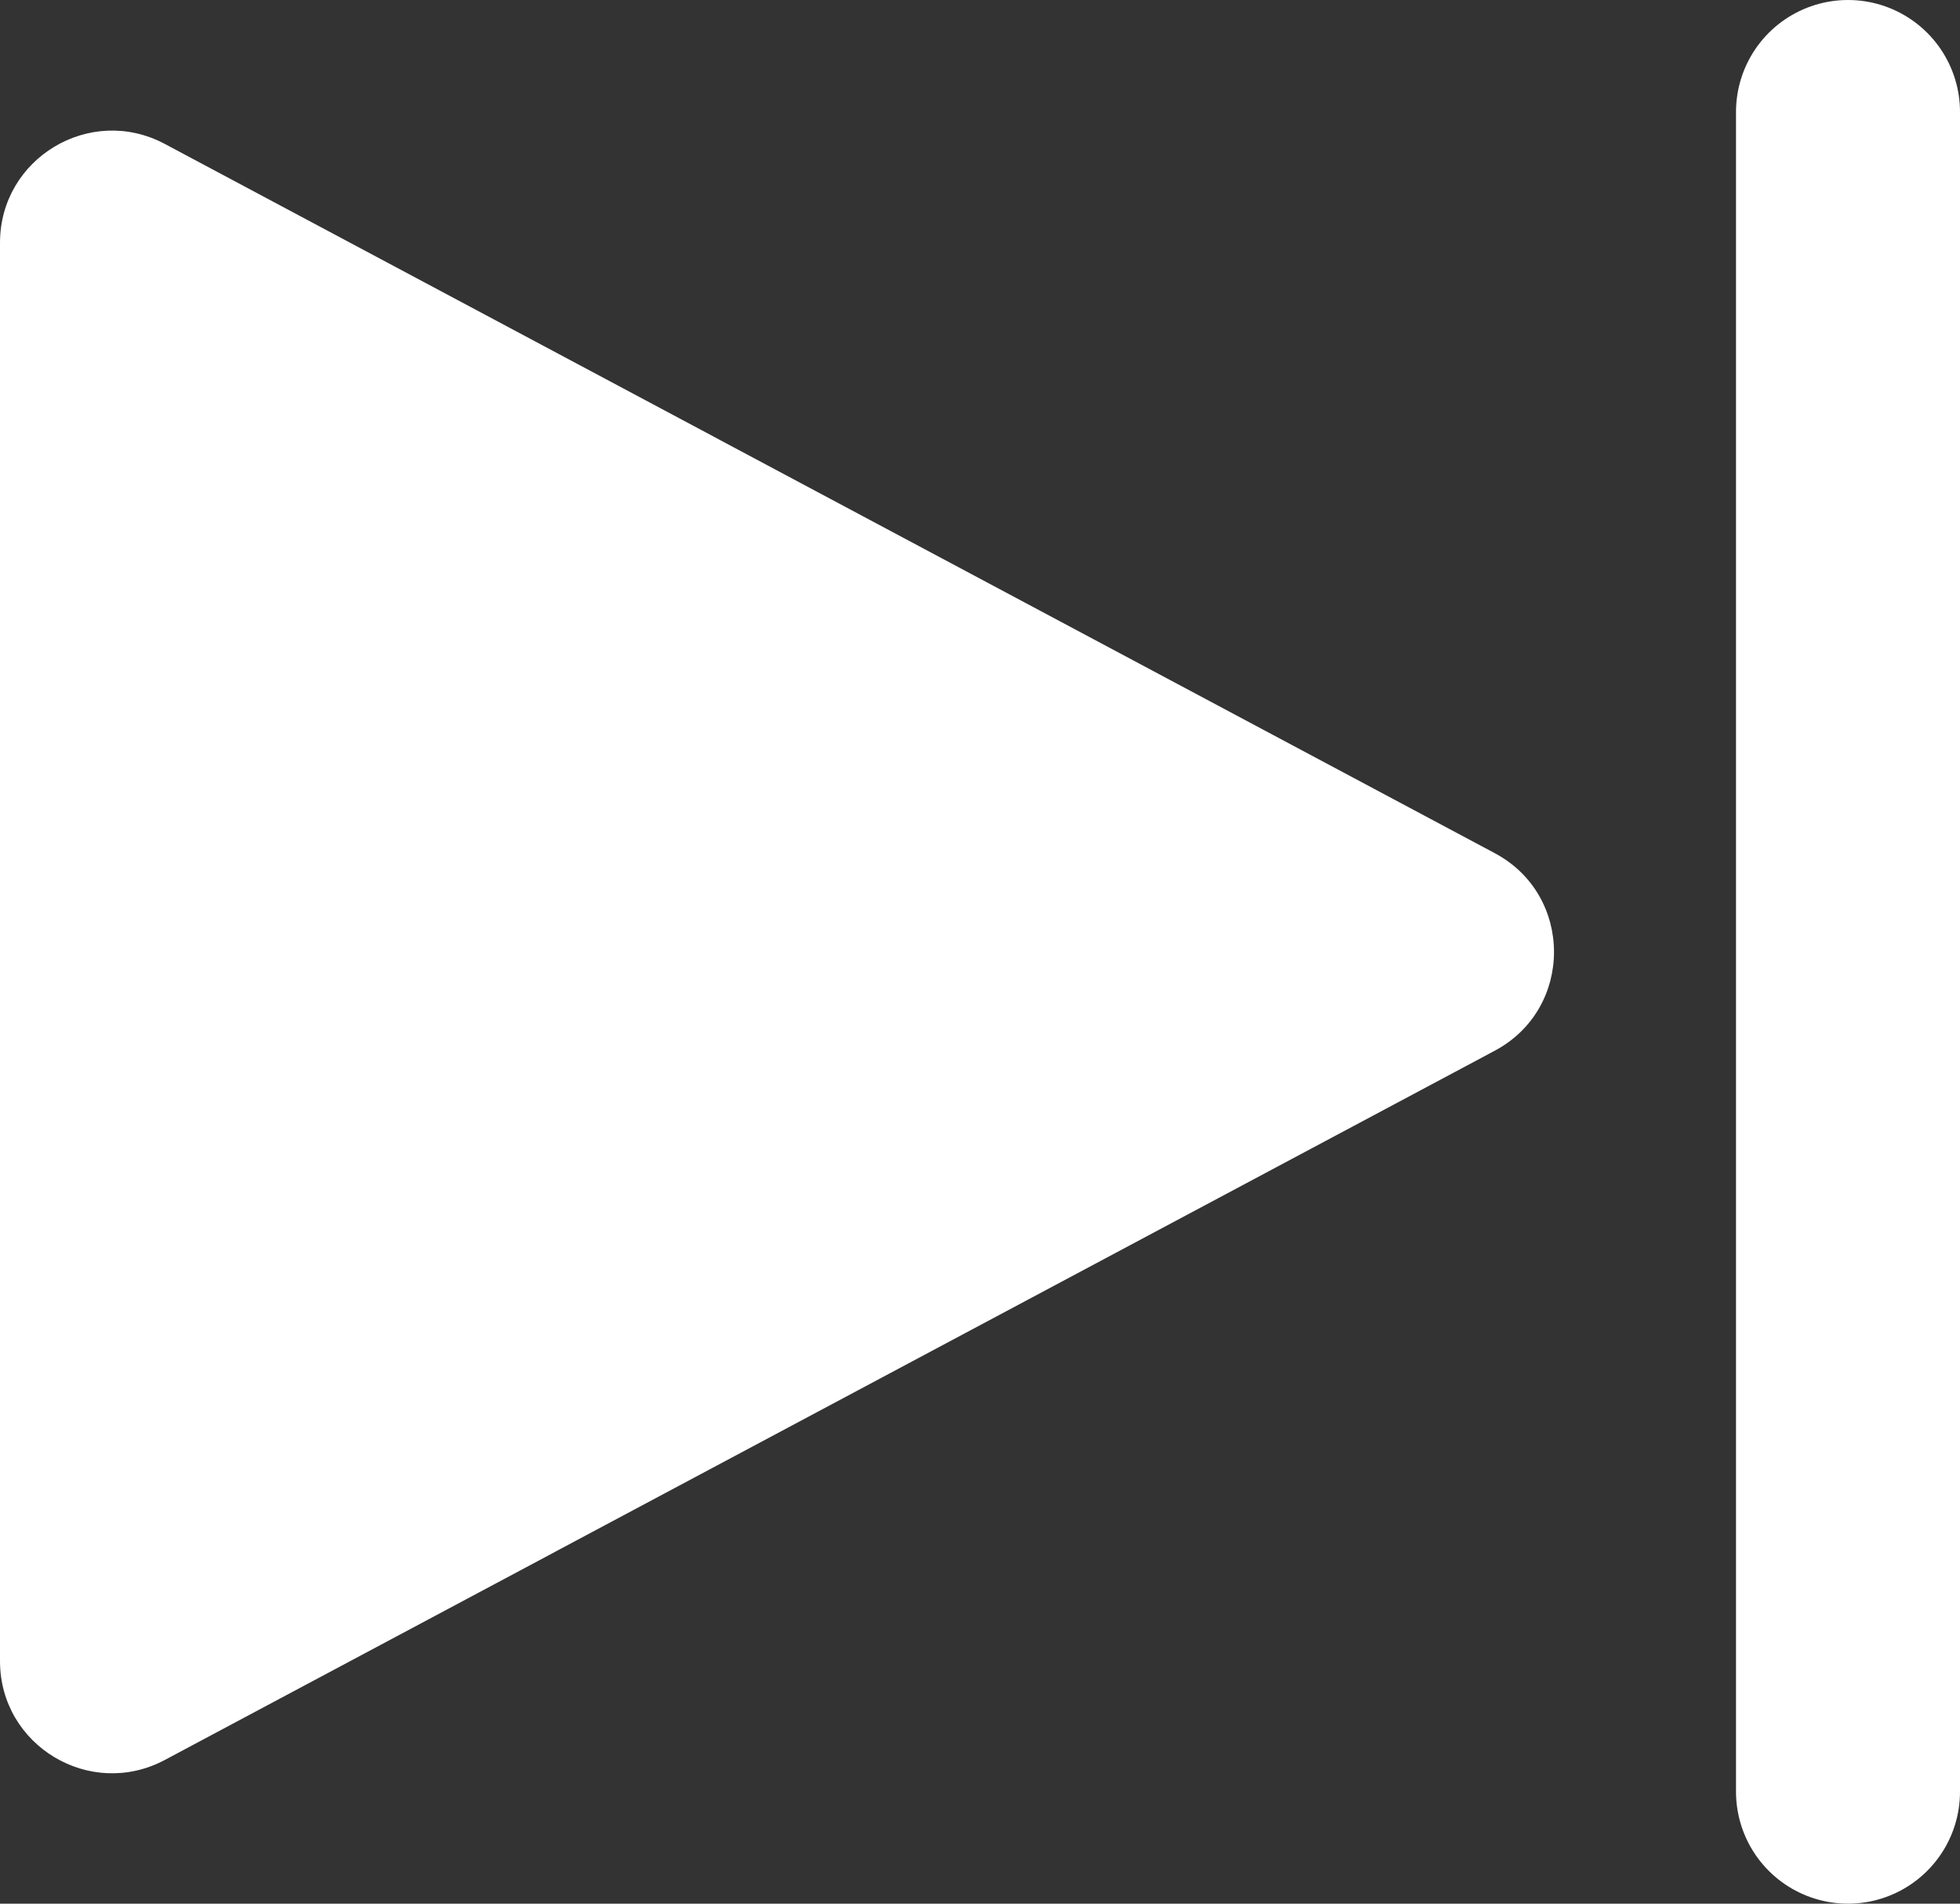
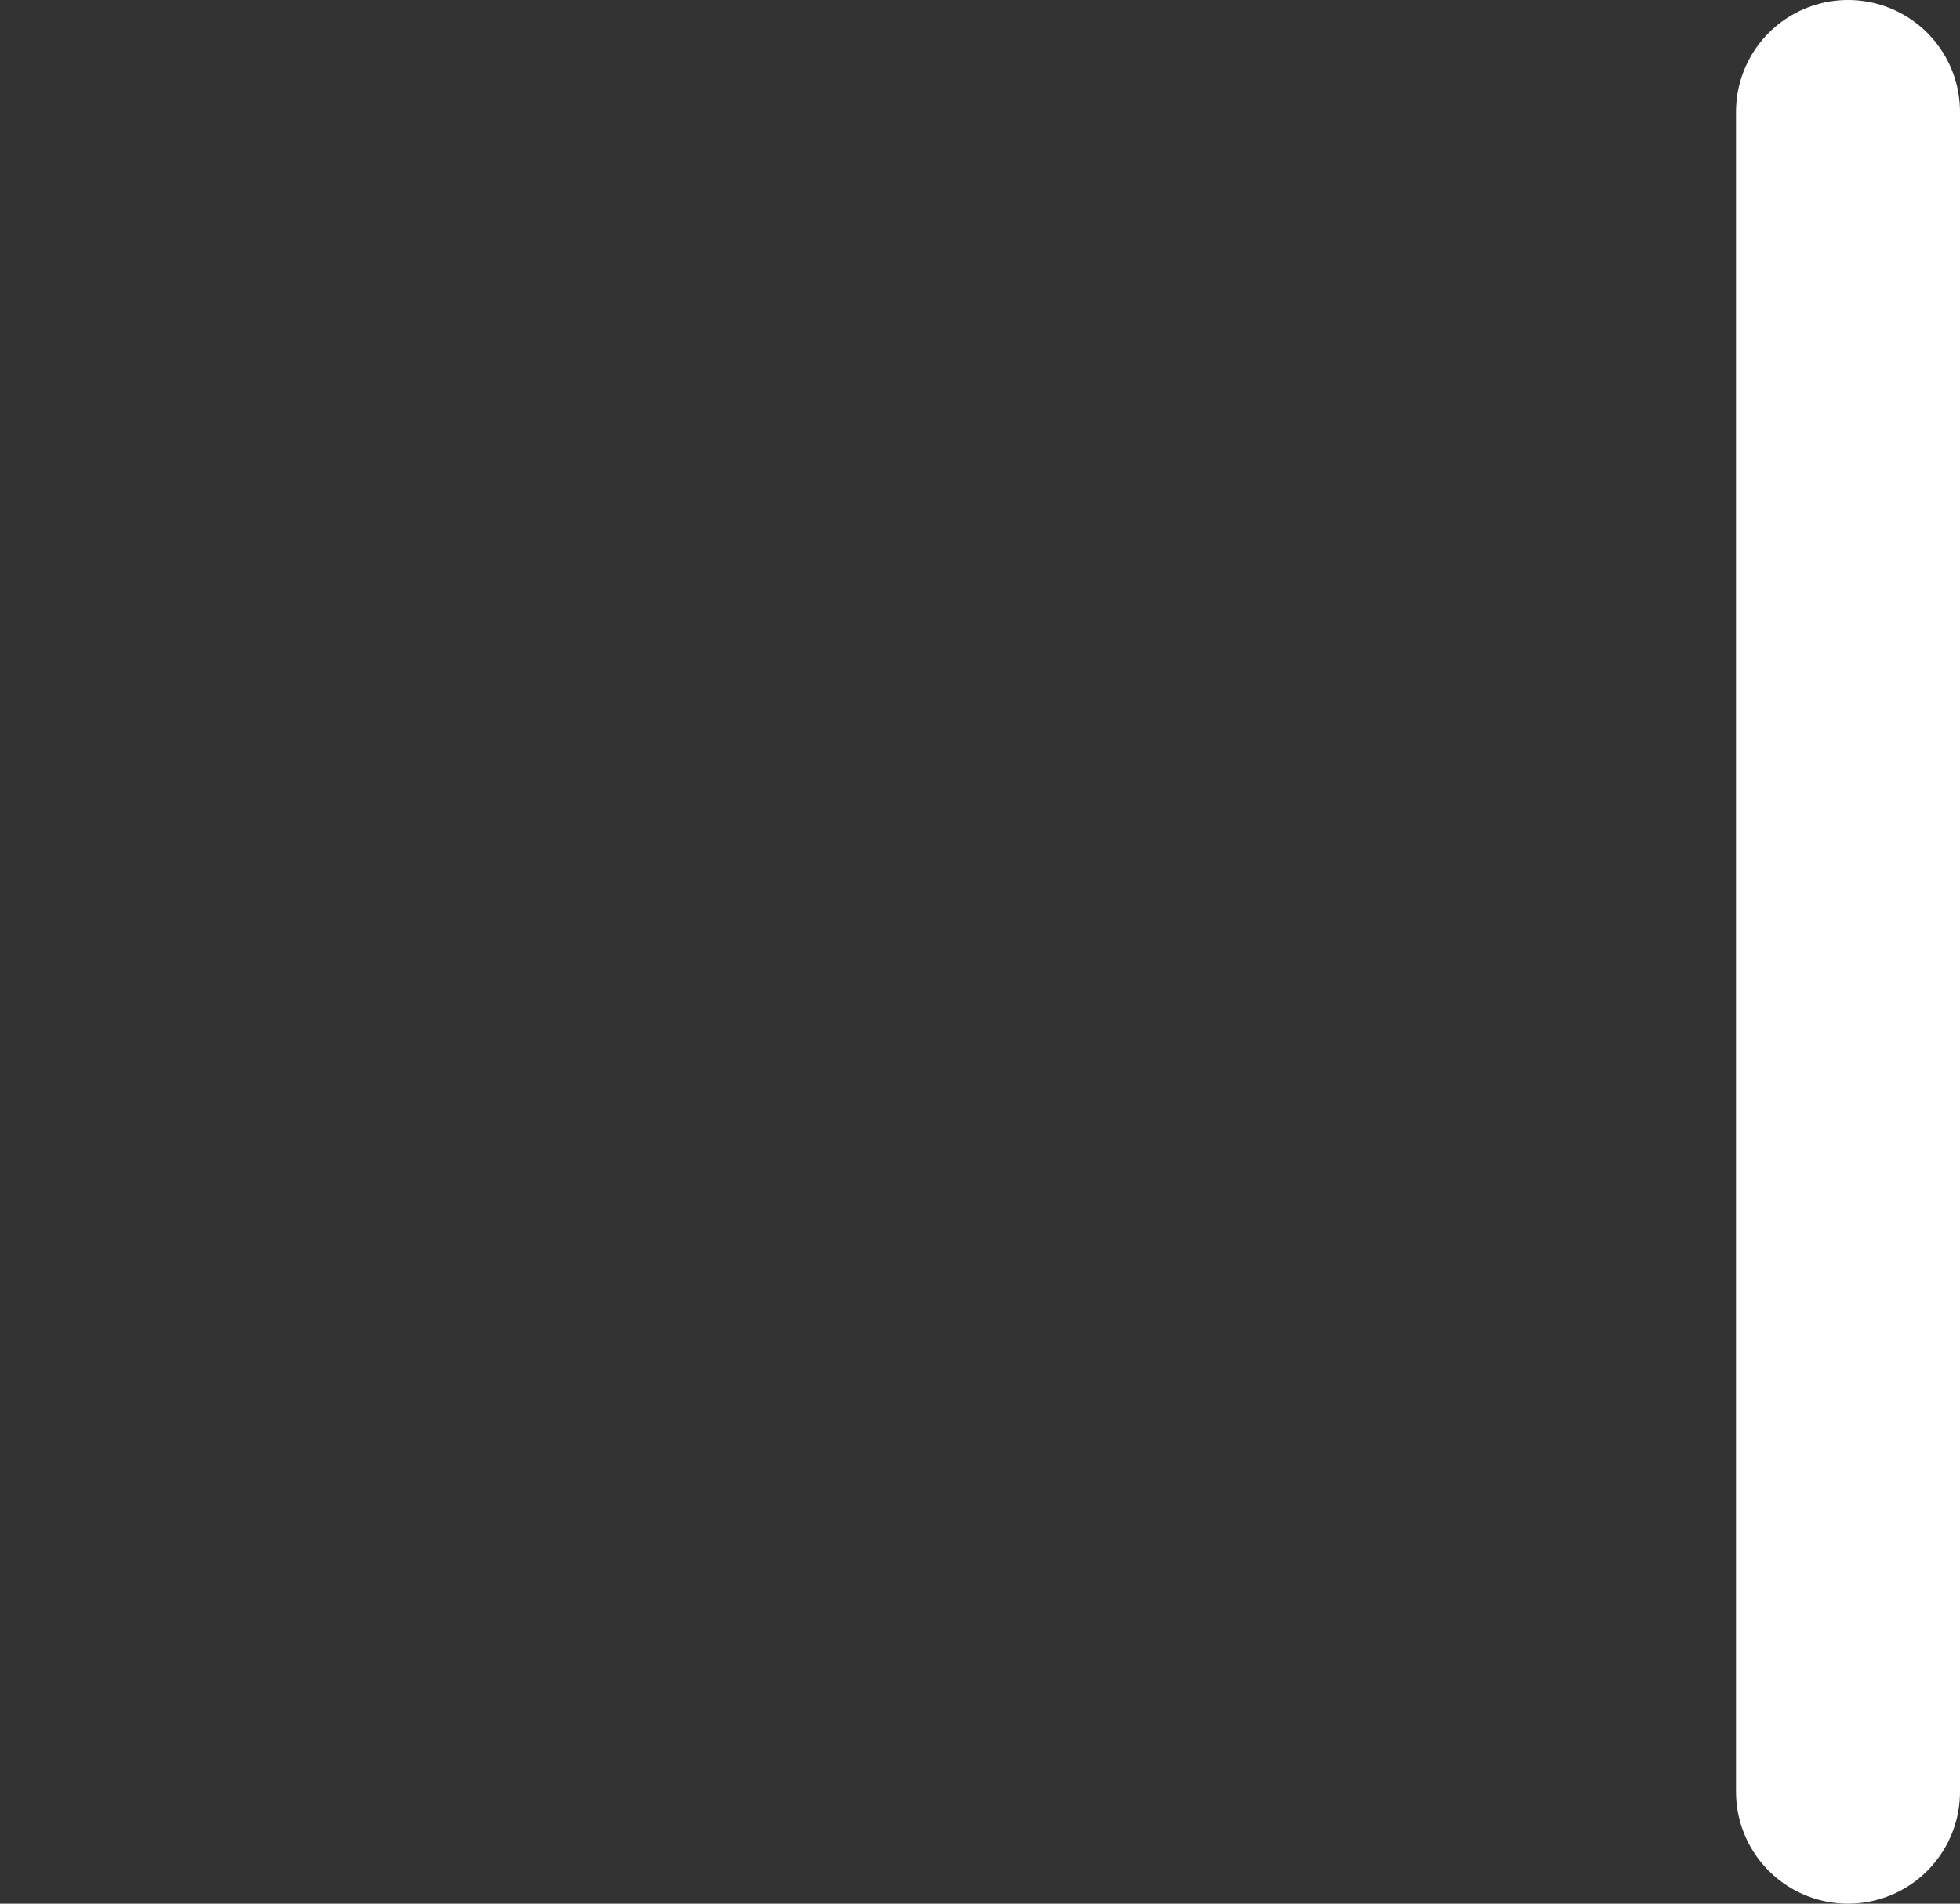
<svg xmlns="http://www.w3.org/2000/svg" width="17.5" height="17" viewBox="0 0 17.5 17">
  <rect x="0" y="0" width="17.5" height="17" fill="#333333" stroke="none" />
  <g id="Component_1_1" data-name="Component 1 – 1" transform="translate(0 0.501)">
    <g id="Polygon_4" data-name="Polygon 4" transform="translate(15) rotate(90)" fill="#fff">
-       <path d="M 14.333 14.5 L 1.667 14.5 C 1.411 14.5 1.282 14.33 1.238 14.257 C 1.194 14.184 1.105 13.99 1.225 13.765 L 7.559 1.89 C 7.686 1.651 7.91 1.625 8 1.625 C 8.09 1.625 8.314 1.651 8.441 1.89 L 14.775 13.765 C 14.895 13.99 14.806 14.184 14.762 14.257 C 14.718 14.33 14.589 14.5 14.333 14.5 L 14.333 14.5 Z" stroke="none" />
-       <path d="M 8 2.125 L 1.667 14 L 14.333 14 L 8 2.125 M 8 1.125 C 8.347 1.125 8.694 1.301 8.882 1.654 L 15.216 13.529 C 15.571 14.196 15.088 15 14.333 15 L 1.667 15 C 0.912 15 0.429 14.196 0.784 13.529 L 7.118 1.654 C 7.306 1.301 7.653 1.125 8 1.125 Z" stroke="none" fill="#fff" />
-     </g>
+       </g>
    <line id="Line_22" data-name="Line 22" y2="15" transform="translate(16.5 0.499)" fill="none" stroke="#fff" stroke-linecap="round" stroke-width="2" />
  </g>
</svg>